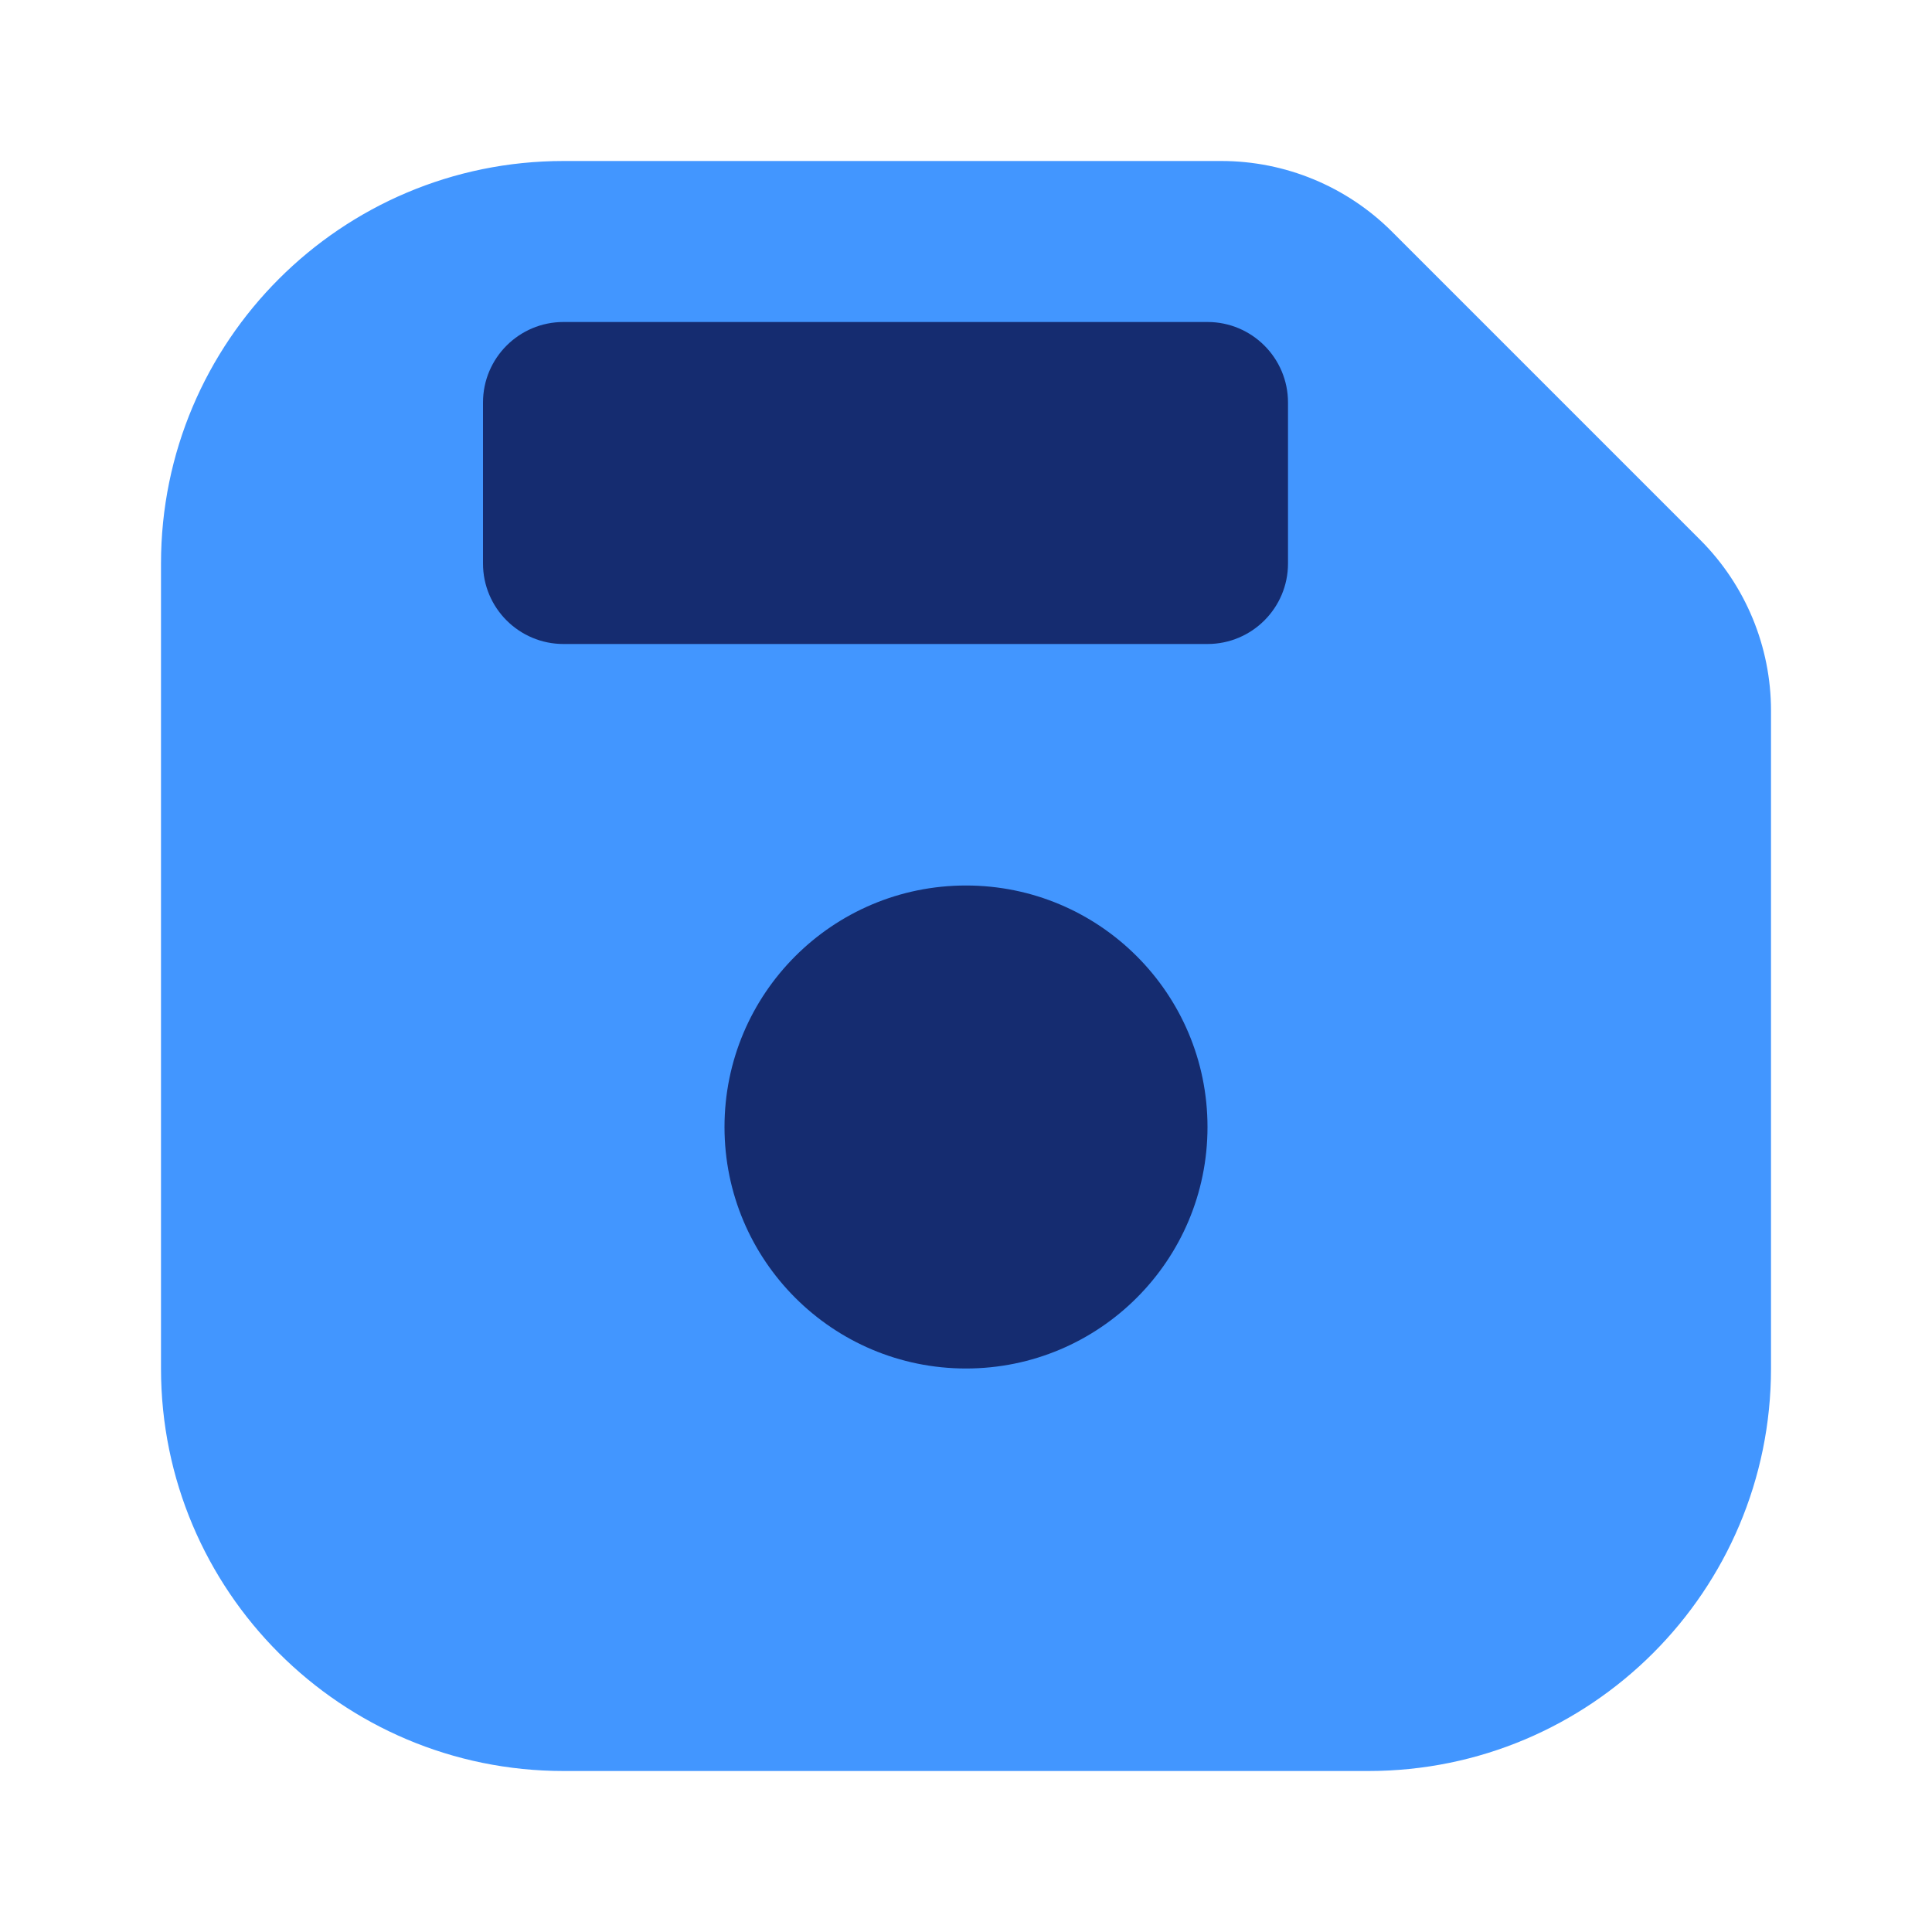
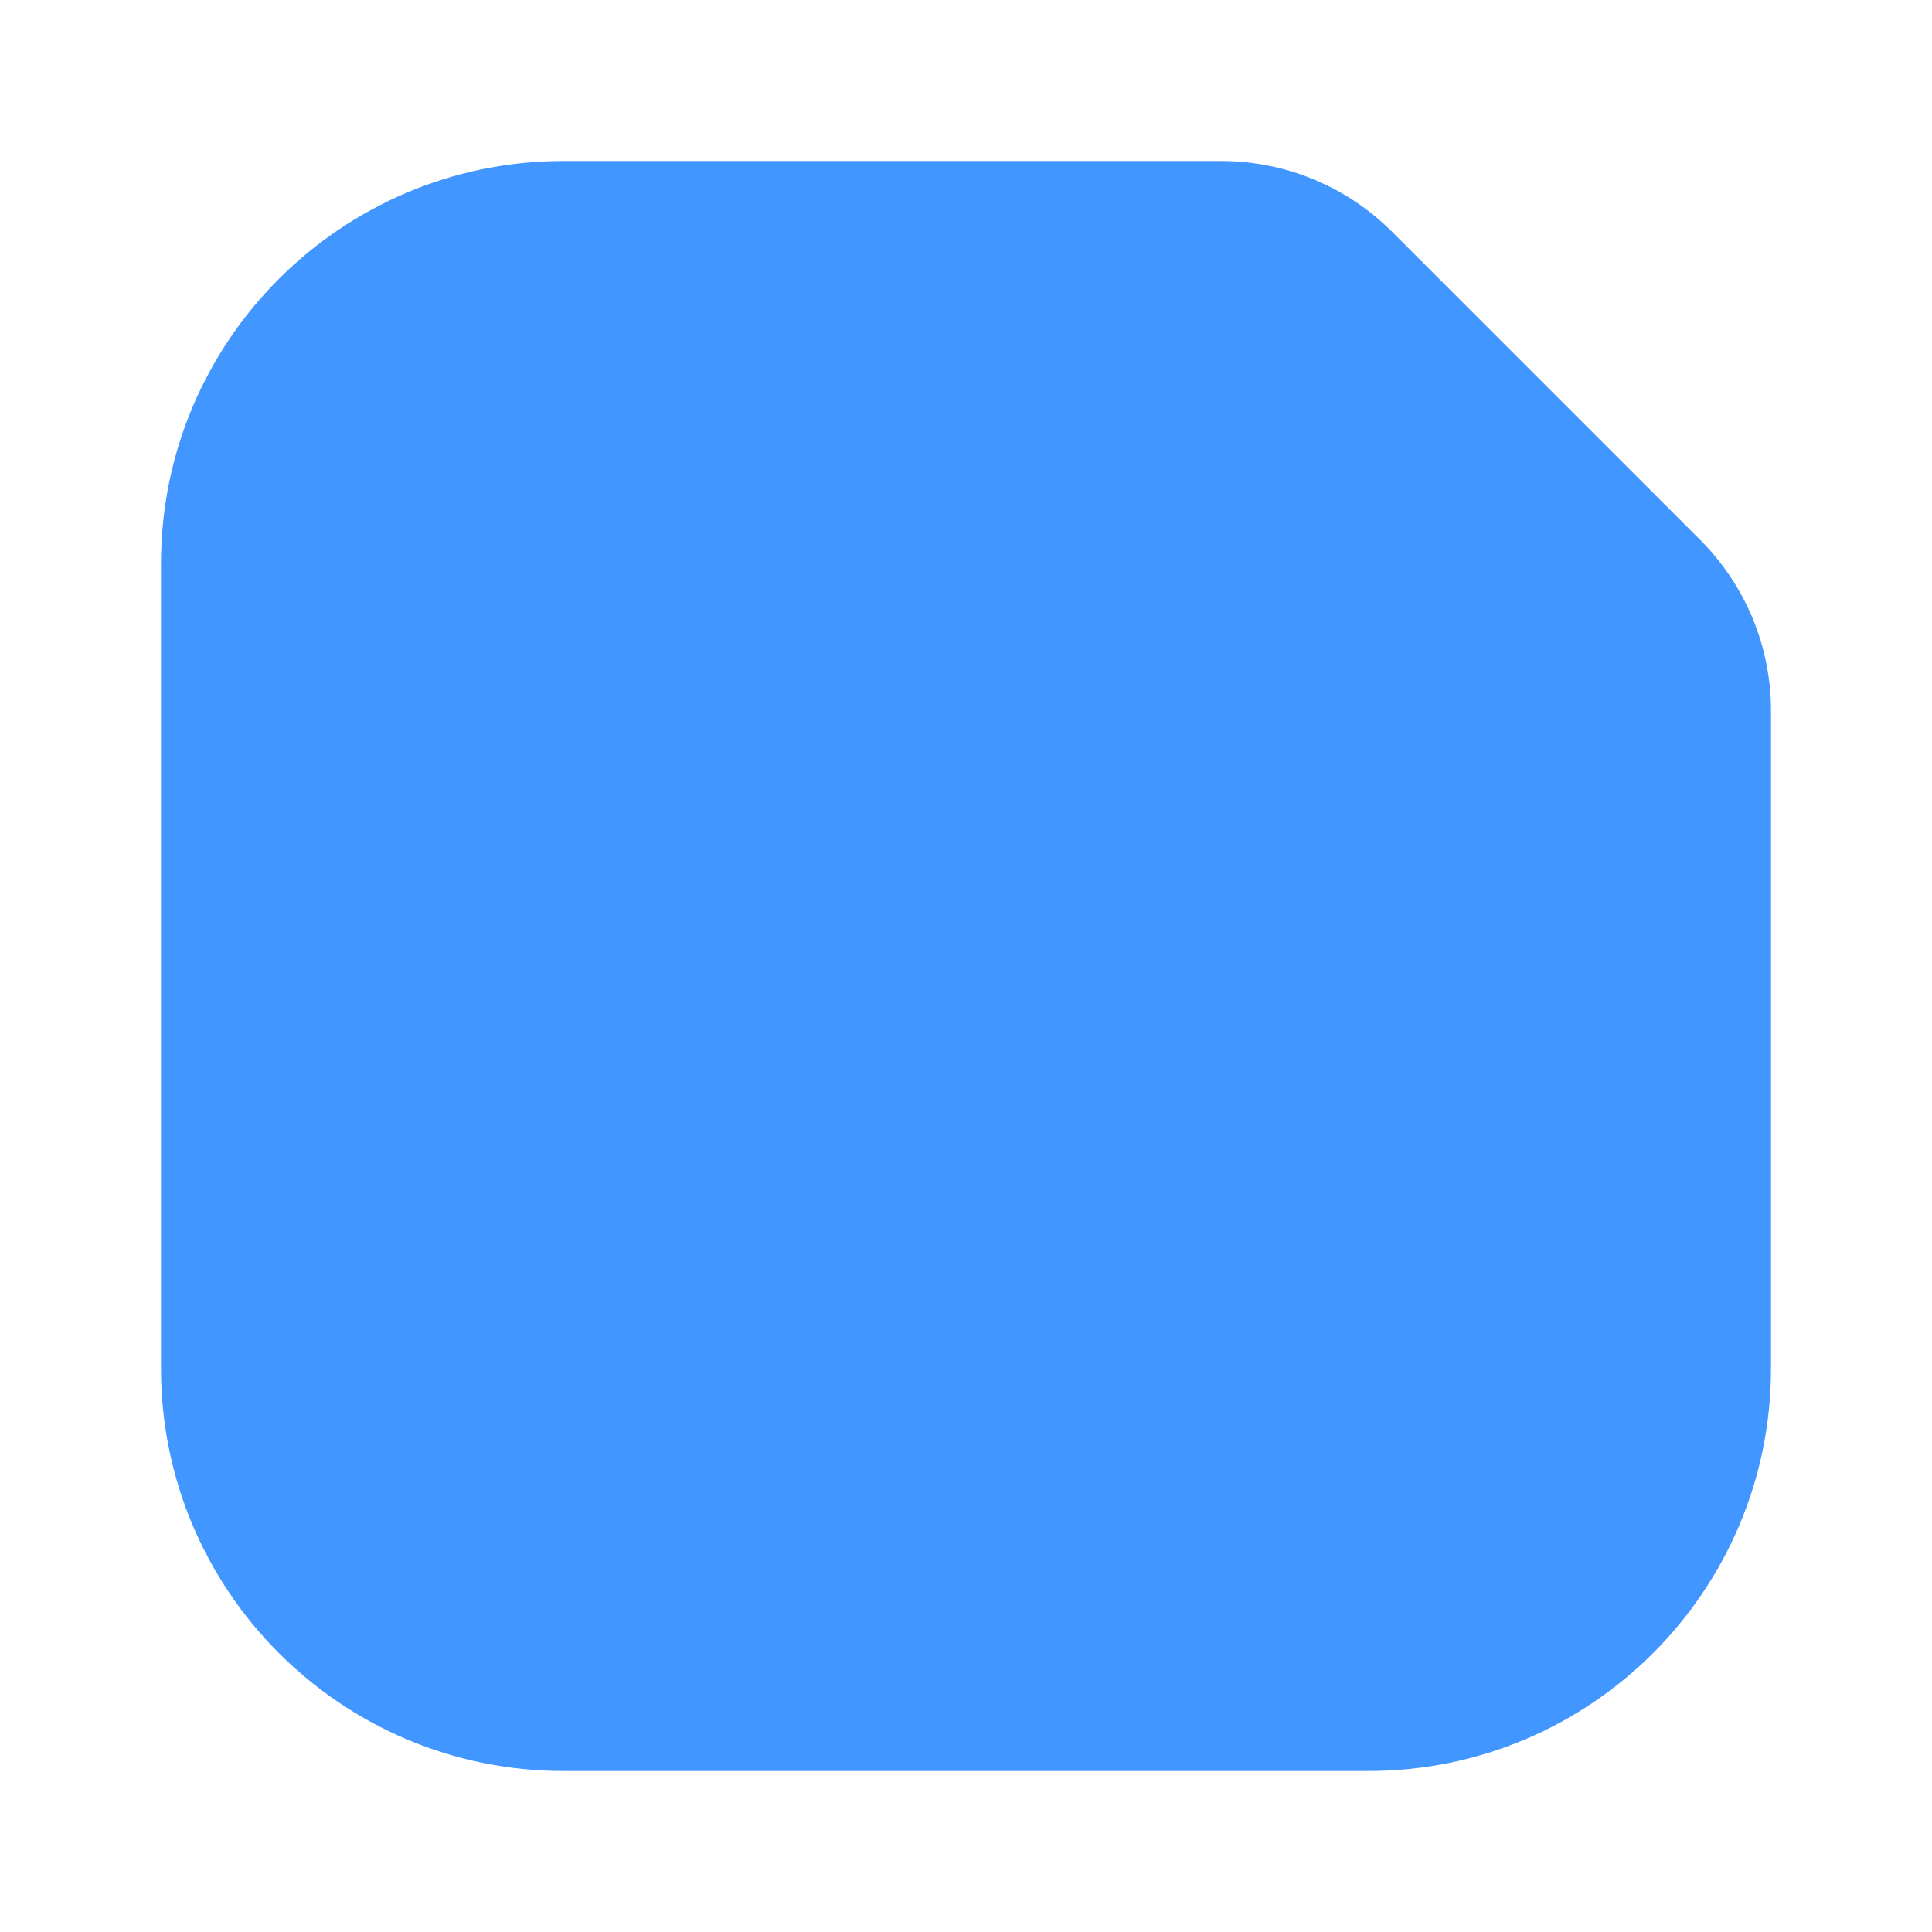
<svg xmlns="http://www.w3.org/2000/svg" width="800px" height="800px" viewBox="0 0 24 24" fill="none">
  <path d="M7 2C4.239 2 2 4.239 2 7V17C2 19.761 4.239 22 7 22H17C19.761 22 22 19.761 22 17V8.828C22 8.033 21.684 7.27 21.121 6.707L17.293 2.879C16.73 2.316 15.967 2 15.172 2H7Z" fill="#4296FF" />
-   <path d="M7 4C6.448 4 6 4.448 6 5V7C6 7.552 6.448 8 7 8H15C15.552 8 16 7.552 16 7V5C16 4.448 15.552 4 15 4H7Z" fill="#152C70" />
-   <path d="M15 14C15 15.657 13.657 17 12 17C10.343 17 9 15.657 9 14C9 12.343 10.343 11 12 11C13.657 11 15 12.343 15 14Z" fill="#152C70" />
</svg>